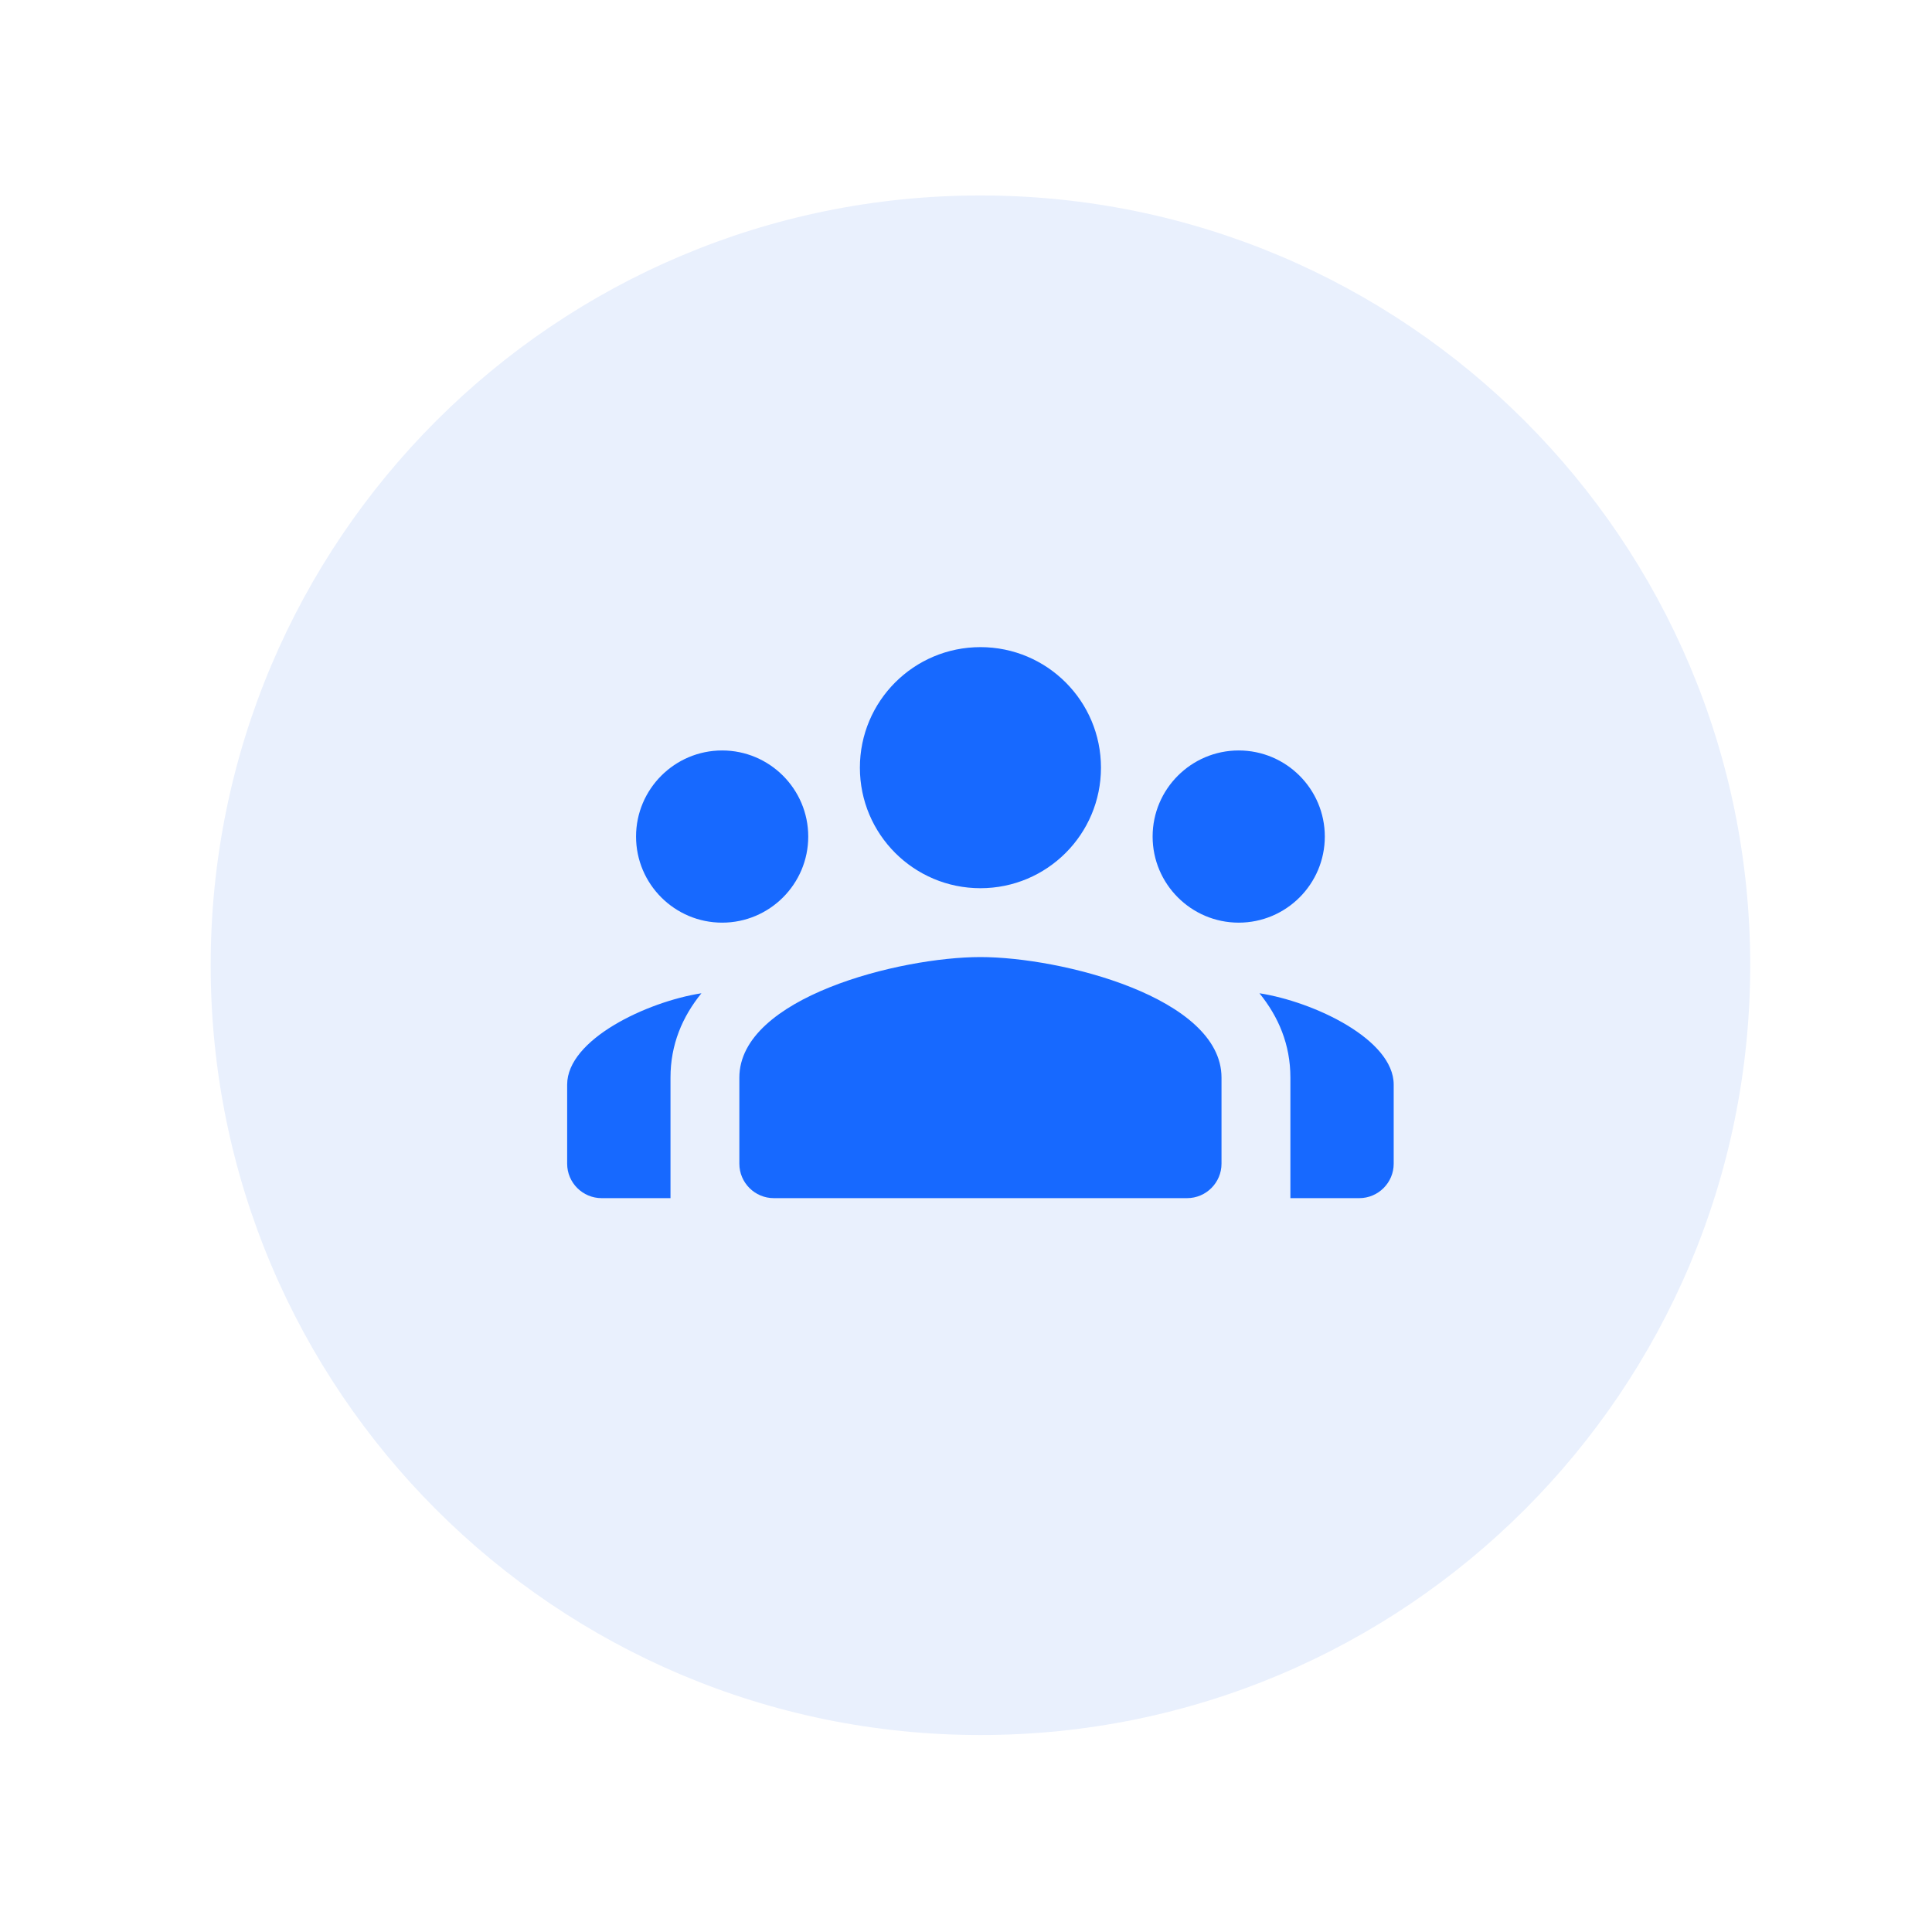
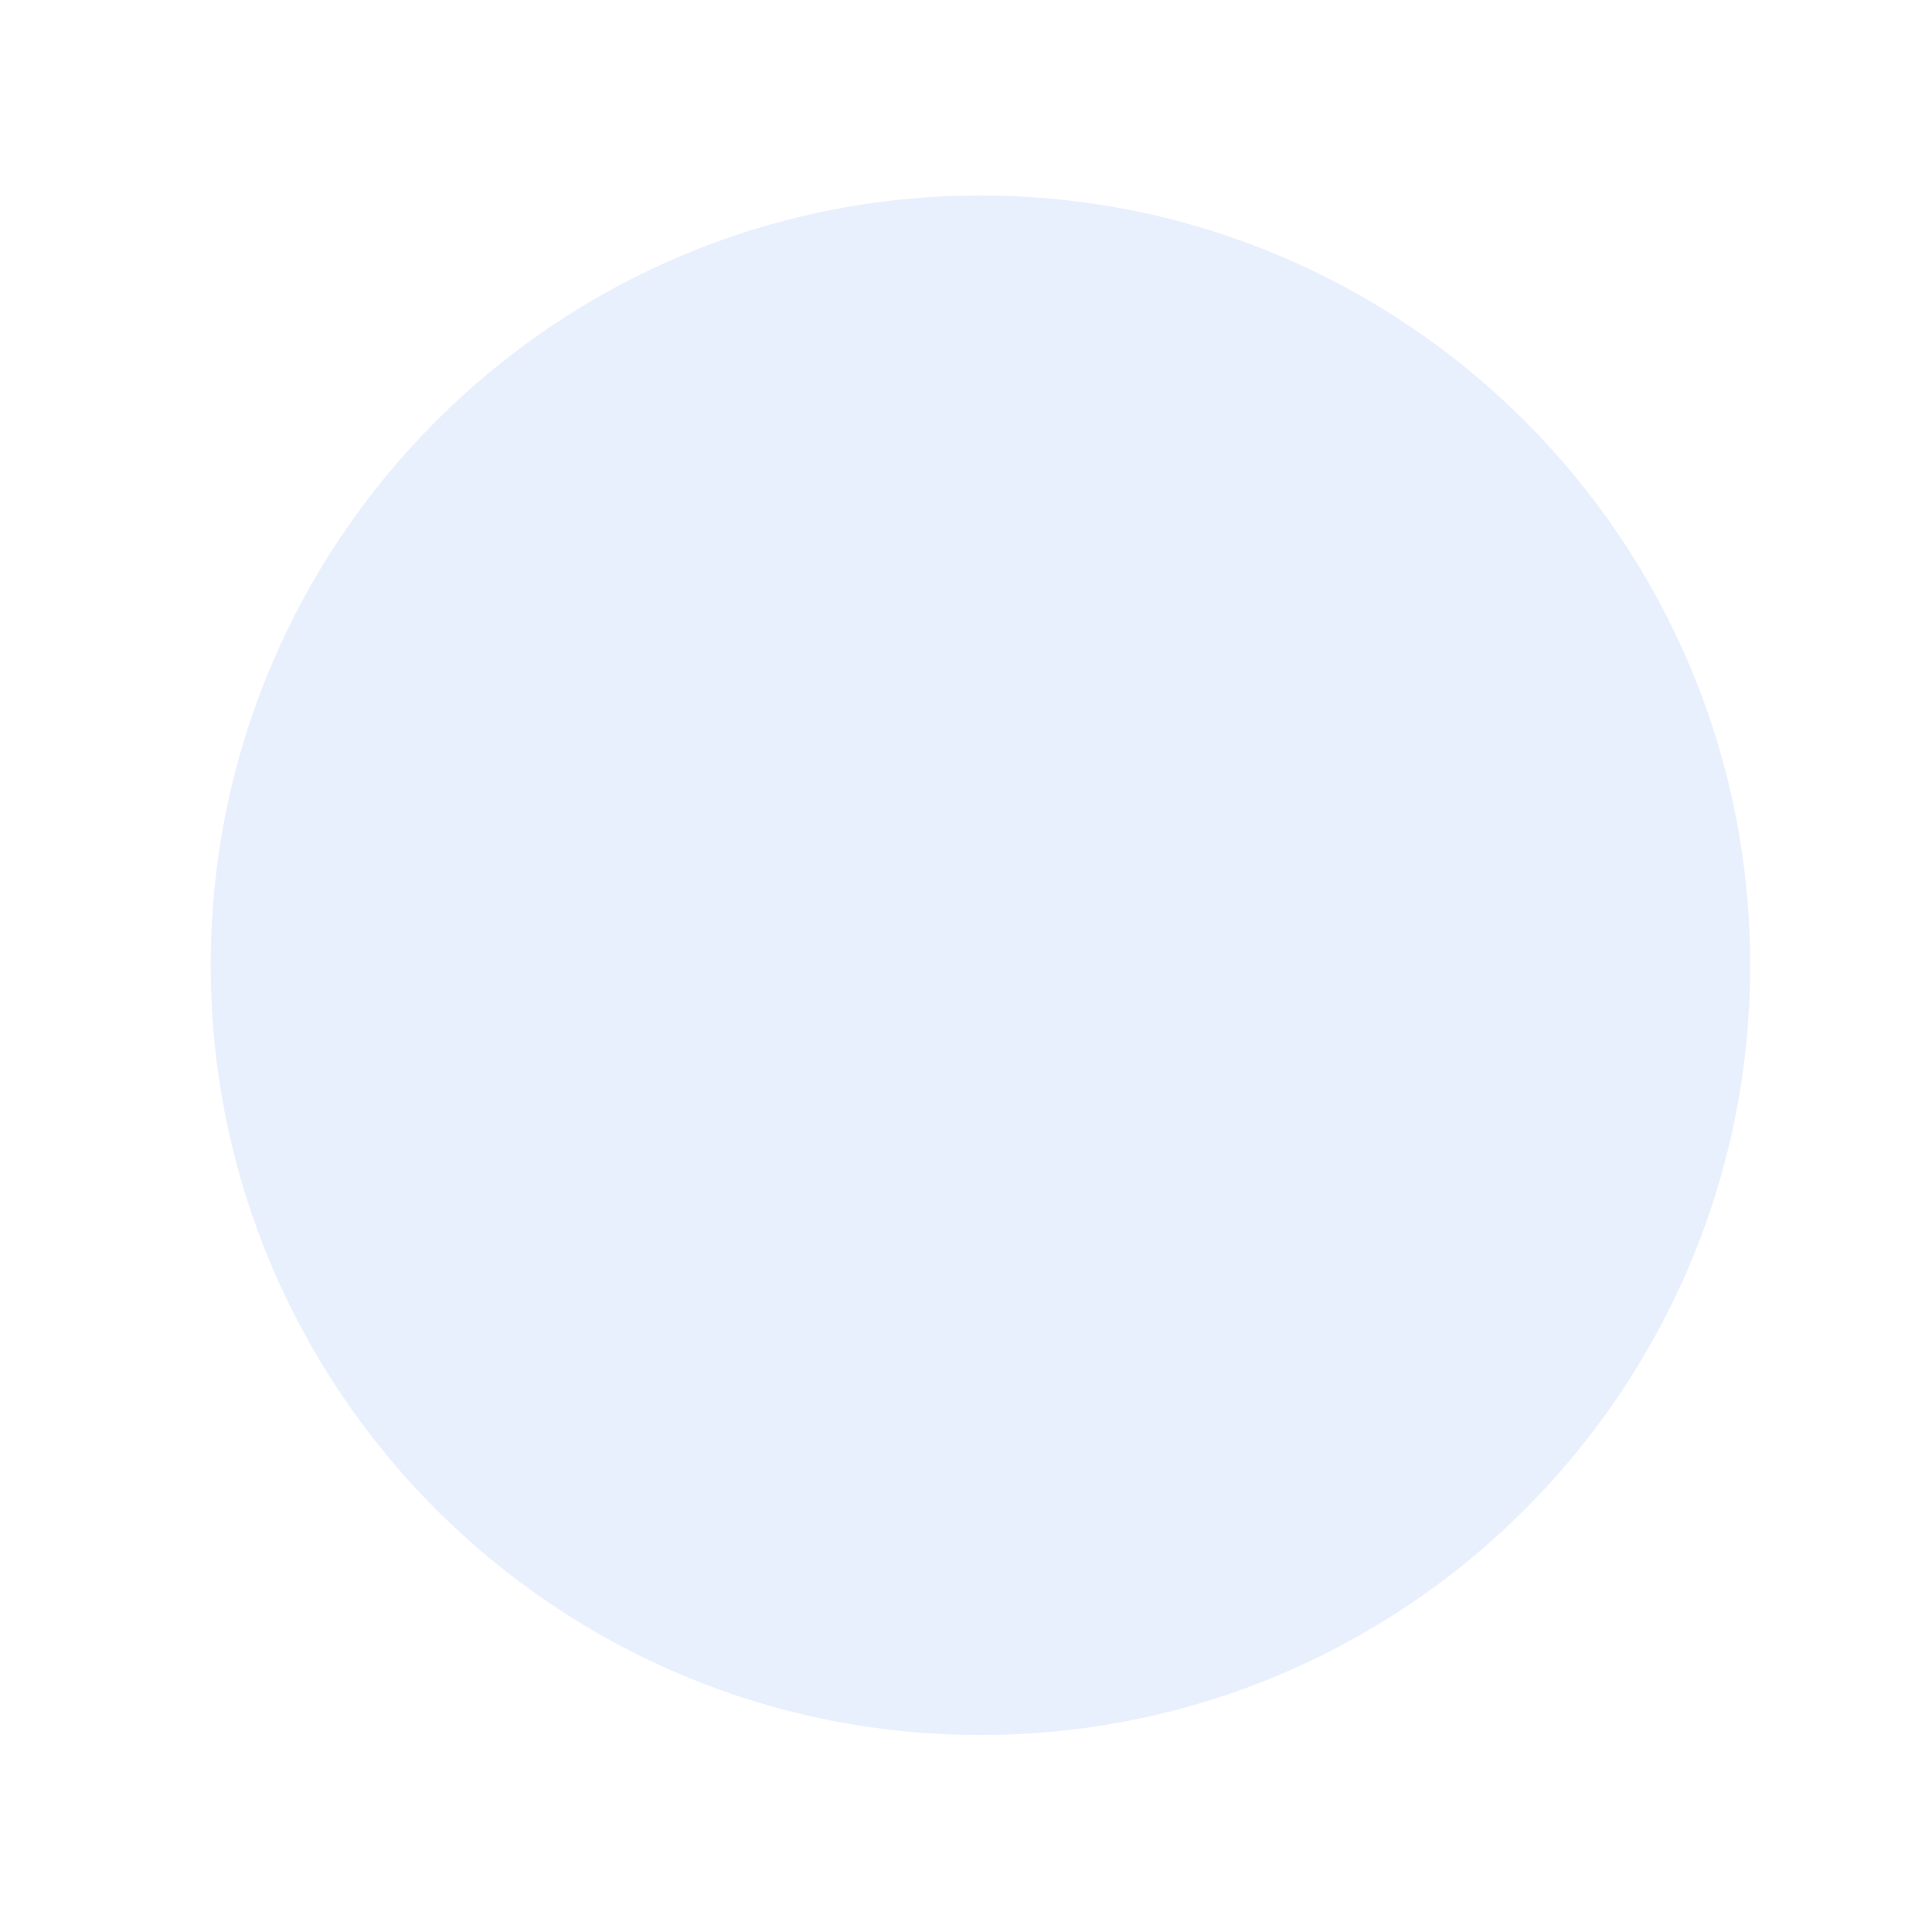
<svg xmlns="http://www.w3.org/2000/svg" width="64" height="64" viewBox="0 0 64 64" fill="none">
  <g filter="url(#filter0_d)">
    <path d="M6.979 29.975C6.979 15.891 18.395 4.475 32.478 4.475C46.562 4.475 57.978 15.891 57.978 29.975C57.978 44.058 46.562 55.475 32.478 55.475C18.395 55.475 6.979 44.058 6.979 29.975Z" fill="#E9F0FD" />
  </g>
-   <path d="M32.478 21.437C30.272 21.437 28.485 23.224 28.485 25.43C28.485 27.636 30.272 29.423 32.478 29.423C34.684 29.423 36.471 27.636 36.471 25.43C36.471 23.224 34.684 21.437 32.478 21.437ZM23.922 24.86C22.349 24.86 21.07 26.139 21.07 27.712C21.07 29.285 22.349 30.564 23.922 30.564C25.495 30.564 26.774 29.285 26.774 27.712C26.774 26.139 25.495 24.86 23.922 24.86ZM41.034 24.86C39.461 24.86 38.182 26.139 38.182 27.712C38.182 29.285 39.461 30.564 41.034 30.564C42.607 30.564 43.886 29.285 43.886 27.712C43.886 26.139 42.607 24.86 41.034 24.86ZM32.478 31.704C29.813 31.704 24.492 33.041 24.492 35.697V38.55C24.492 39.178 25.005 39.69 25.633 39.69H39.323C39.951 39.69 40.464 39.178 40.464 38.55V35.697C40.464 33.041 35.143 31.704 32.478 31.704ZM23.236 32.903C21.431 33.184 18.788 34.432 18.788 35.929V38.55C18.788 39.178 19.301 39.69 19.929 39.69H22.211V35.697C22.211 34.601 22.603 33.683 23.236 32.903ZM41.721 32.903C42.353 33.683 42.746 34.601 42.746 35.697V39.69H45.027C45.656 39.69 46.168 39.178 46.168 38.55V35.929C46.168 34.432 43.526 33.184 41.721 32.903Z" fill="#1769FF" />
  <defs>
    <filter id="filter0_d" x="0.979" y="0.475" width="63" height="63" filterUnits="userSpaceOnUse" color-interpolation-filters="sRGB">
      <feFlood flood-opacity="0" result="BackgroundImageFix" />
      <feColorMatrix in="SourceAlpha" type="matrix" values="0 0 0 0 0 0 0 0 0 0 0 0 0 0 0 0 0 0 127 0" />
      <feOffset dy="2" />
      <feGaussianBlur stdDeviation="3" />
      <feColorMatrix type="matrix" values="0 0 0 0 0.125 0 0 0 0 0.352 0 0 0 0 0.767 0 0 0 0.13 0" />
      <feBlend mode="normal" in2="BackgroundImageFix" result="effect1_dropShadow" />
      <feBlend mode="normal" in="SourceGraphic" in2="effect1_dropShadow" result="shape" />
    </filter>
  </defs>
</svg>